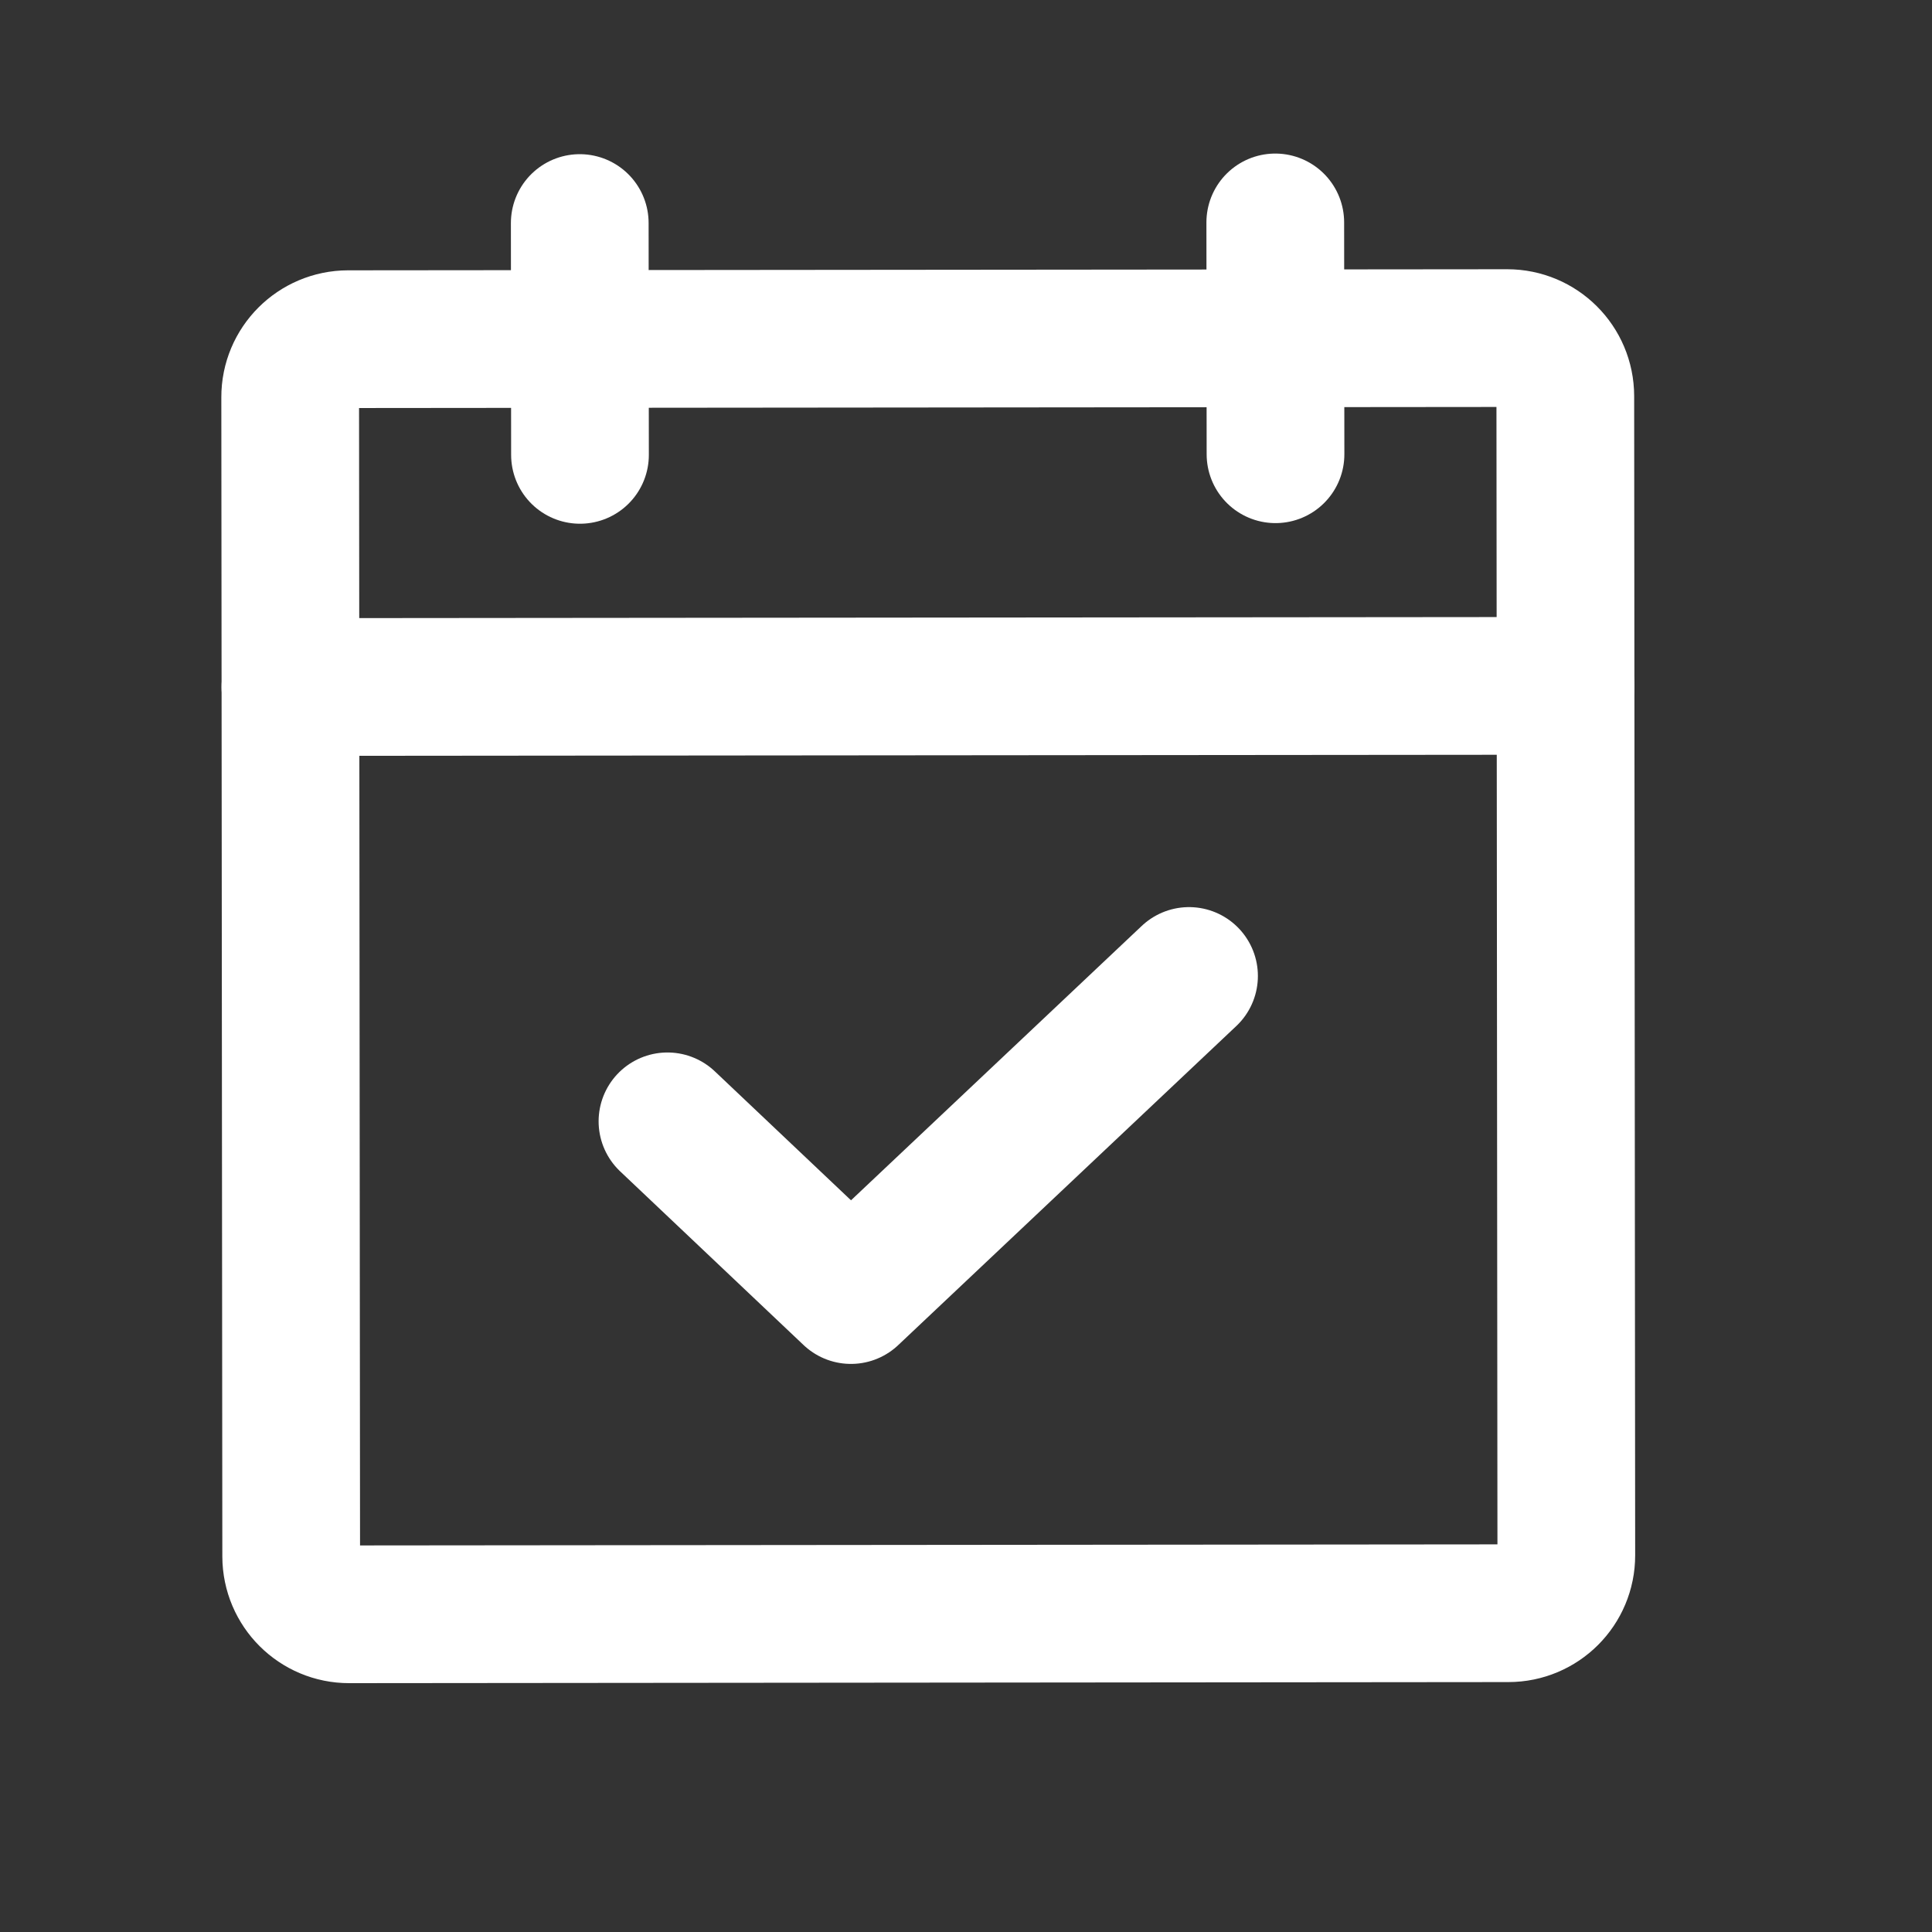
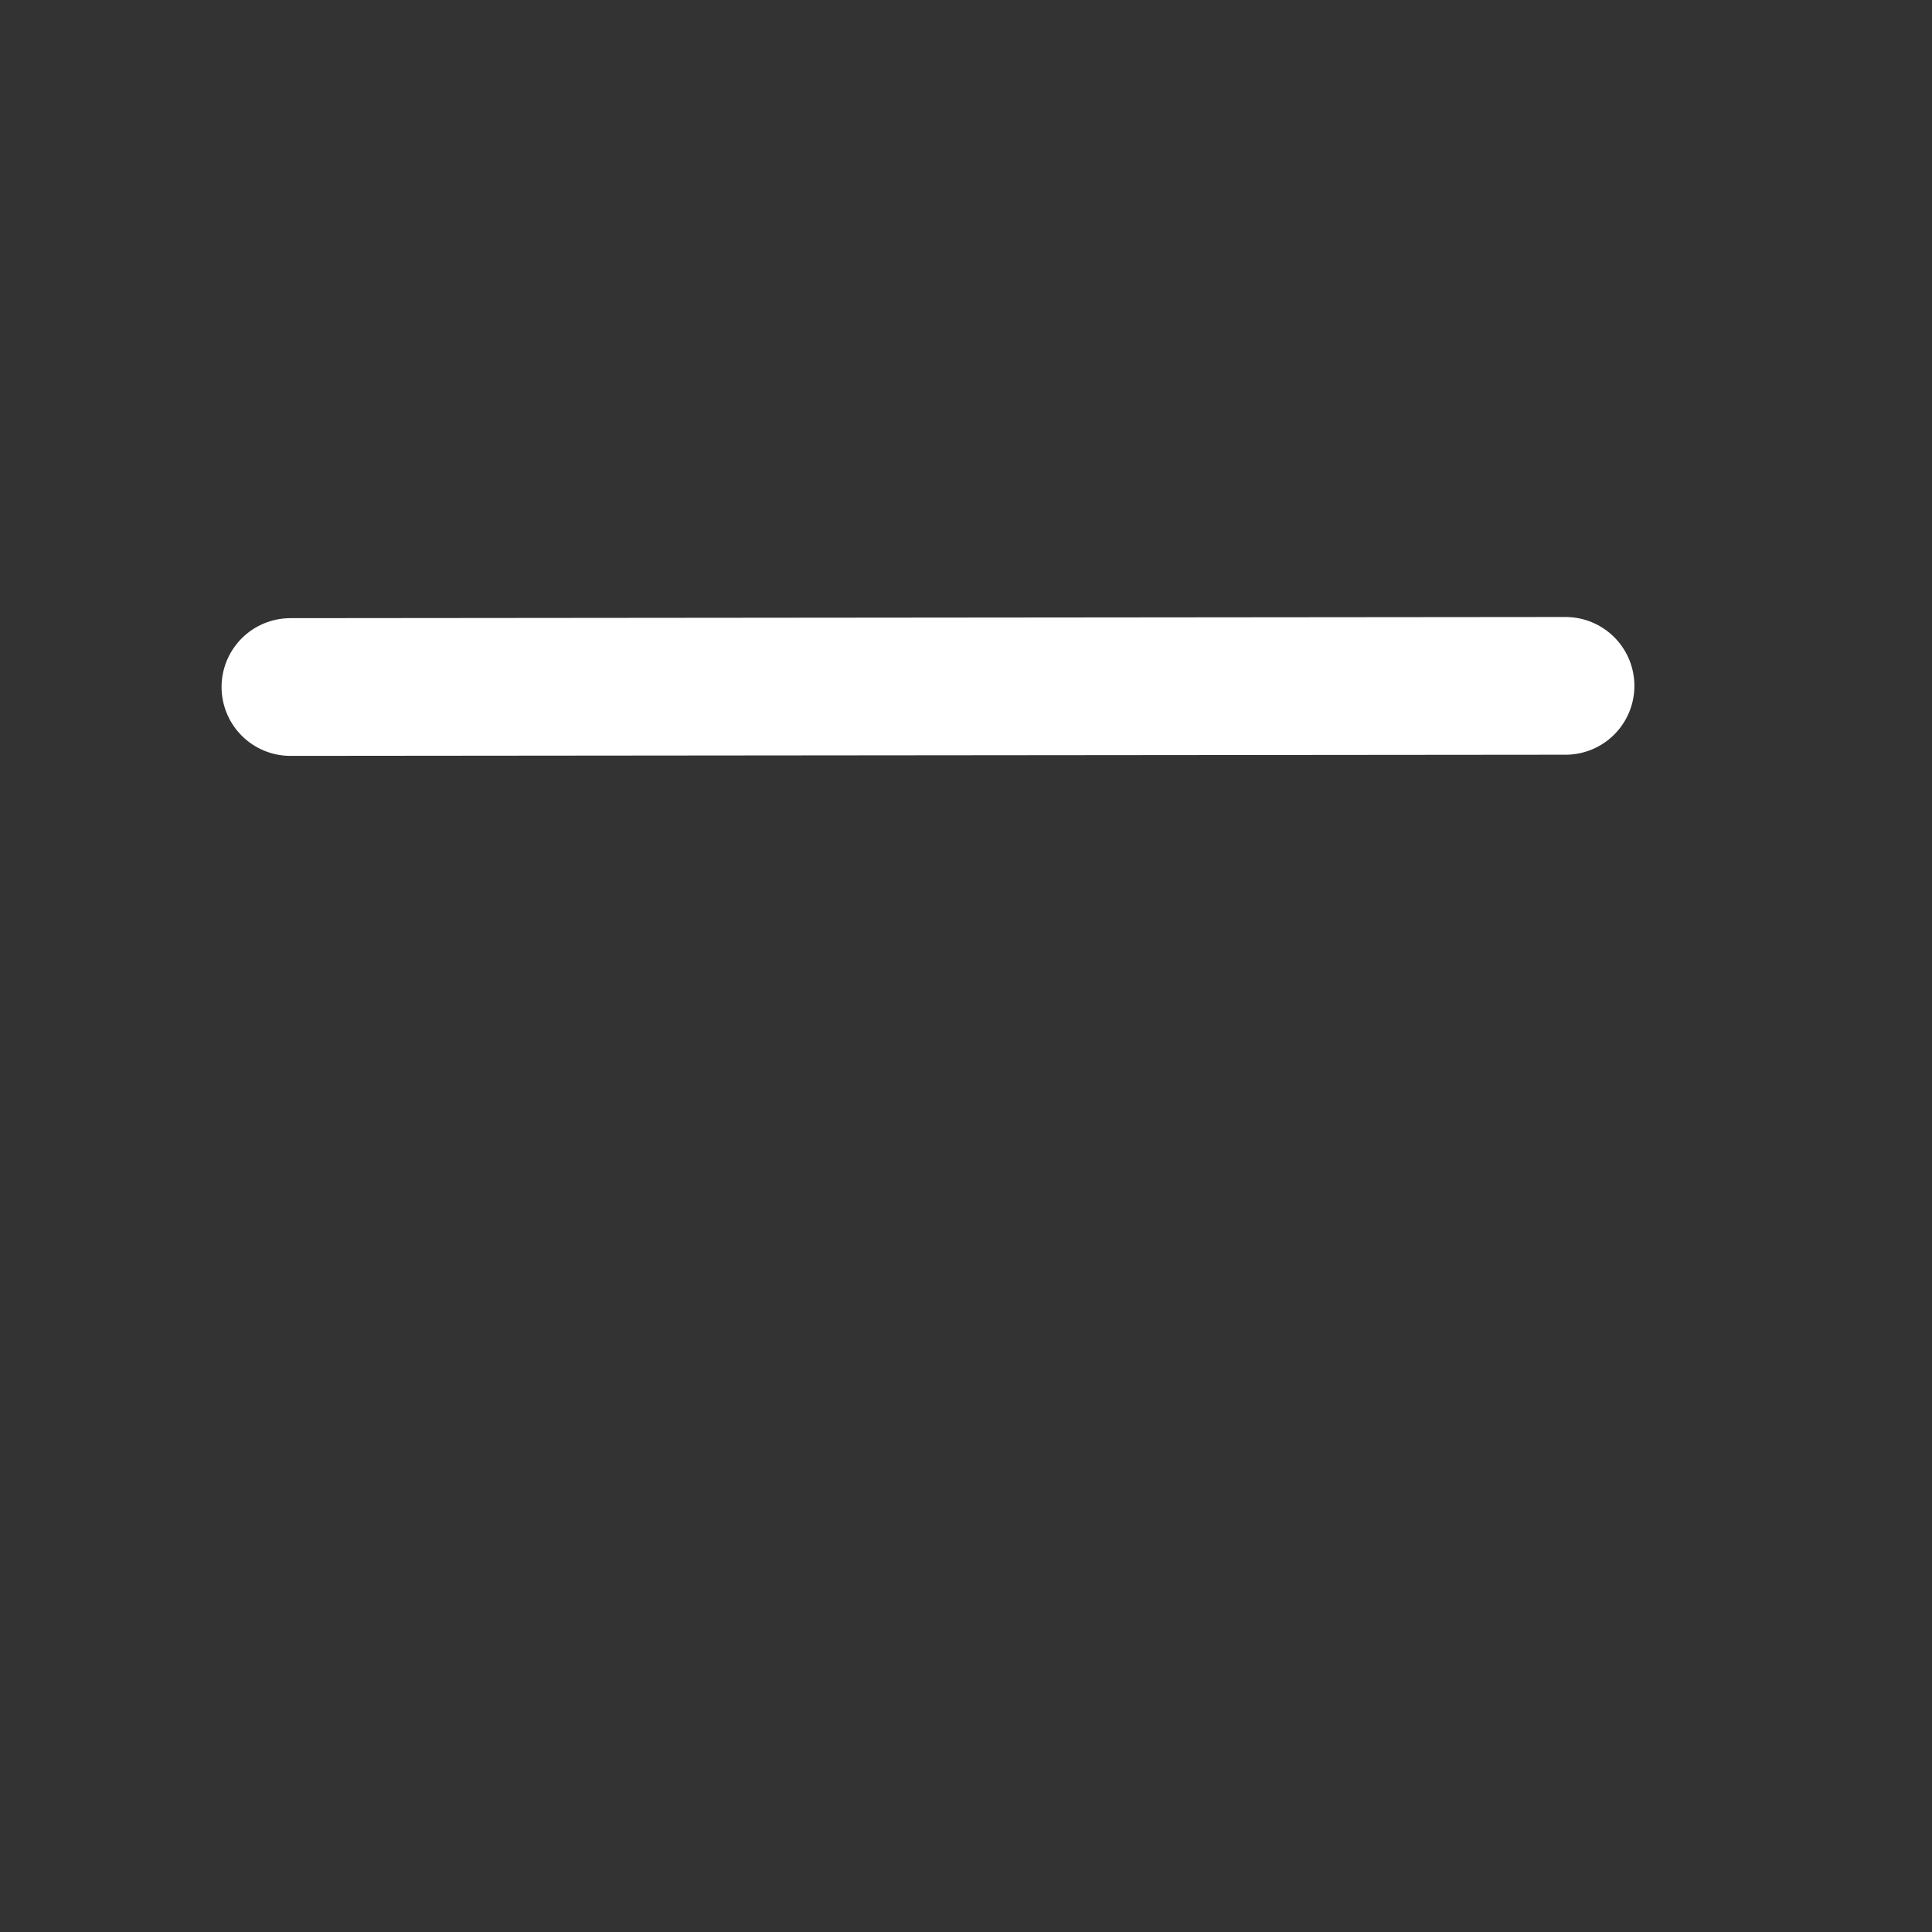
<svg xmlns="http://www.w3.org/2000/svg" width="25" height="25" viewBox="0 0 25 25" fill="none">
  <rect x="0" y="0" width="25" height="25" fill="#333333" stroke="none" />
-   <path d="M19.504 4.375L4.504 4.389C4.09 4.39 3.754 4.726 3.755 5.14L3.768 20.14C3.769 20.554 4.105 20.89 4.519 20.889L19.519 20.875C19.933 20.875 20.269 20.539 20.268 20.125L20.255 5.125C20.254 4.71 19.918 4.375 19.504 4.375Z" stroke="white" stroke-width="1.782" stroke-linecap="round" stroke-linejoin="round" />
-   <path d="M16.502 2.878L16.505 5.878" stroke="white" stroke-width="1.782" stroke-linecap="round" stroke-linejoin="round" />
-   <path d="M7.502 2.886L7.505 5.886" stroke="white" stroke-width="1.782" stroke-linecap="round" stroke-linejoin="round" />
  <path d="M3.758 8.89L20.258 8.875" stroke="white" stroke-width="1.782" stroke-linecap="round" stroke-linejoin="round" />
-   <path d="M15.386 12.629L11.011 16.758L8.637 14.51" stroke="white" stroke-width="1.782" stroke-linecap="round" stroke-linejoin="round" />
</svg>